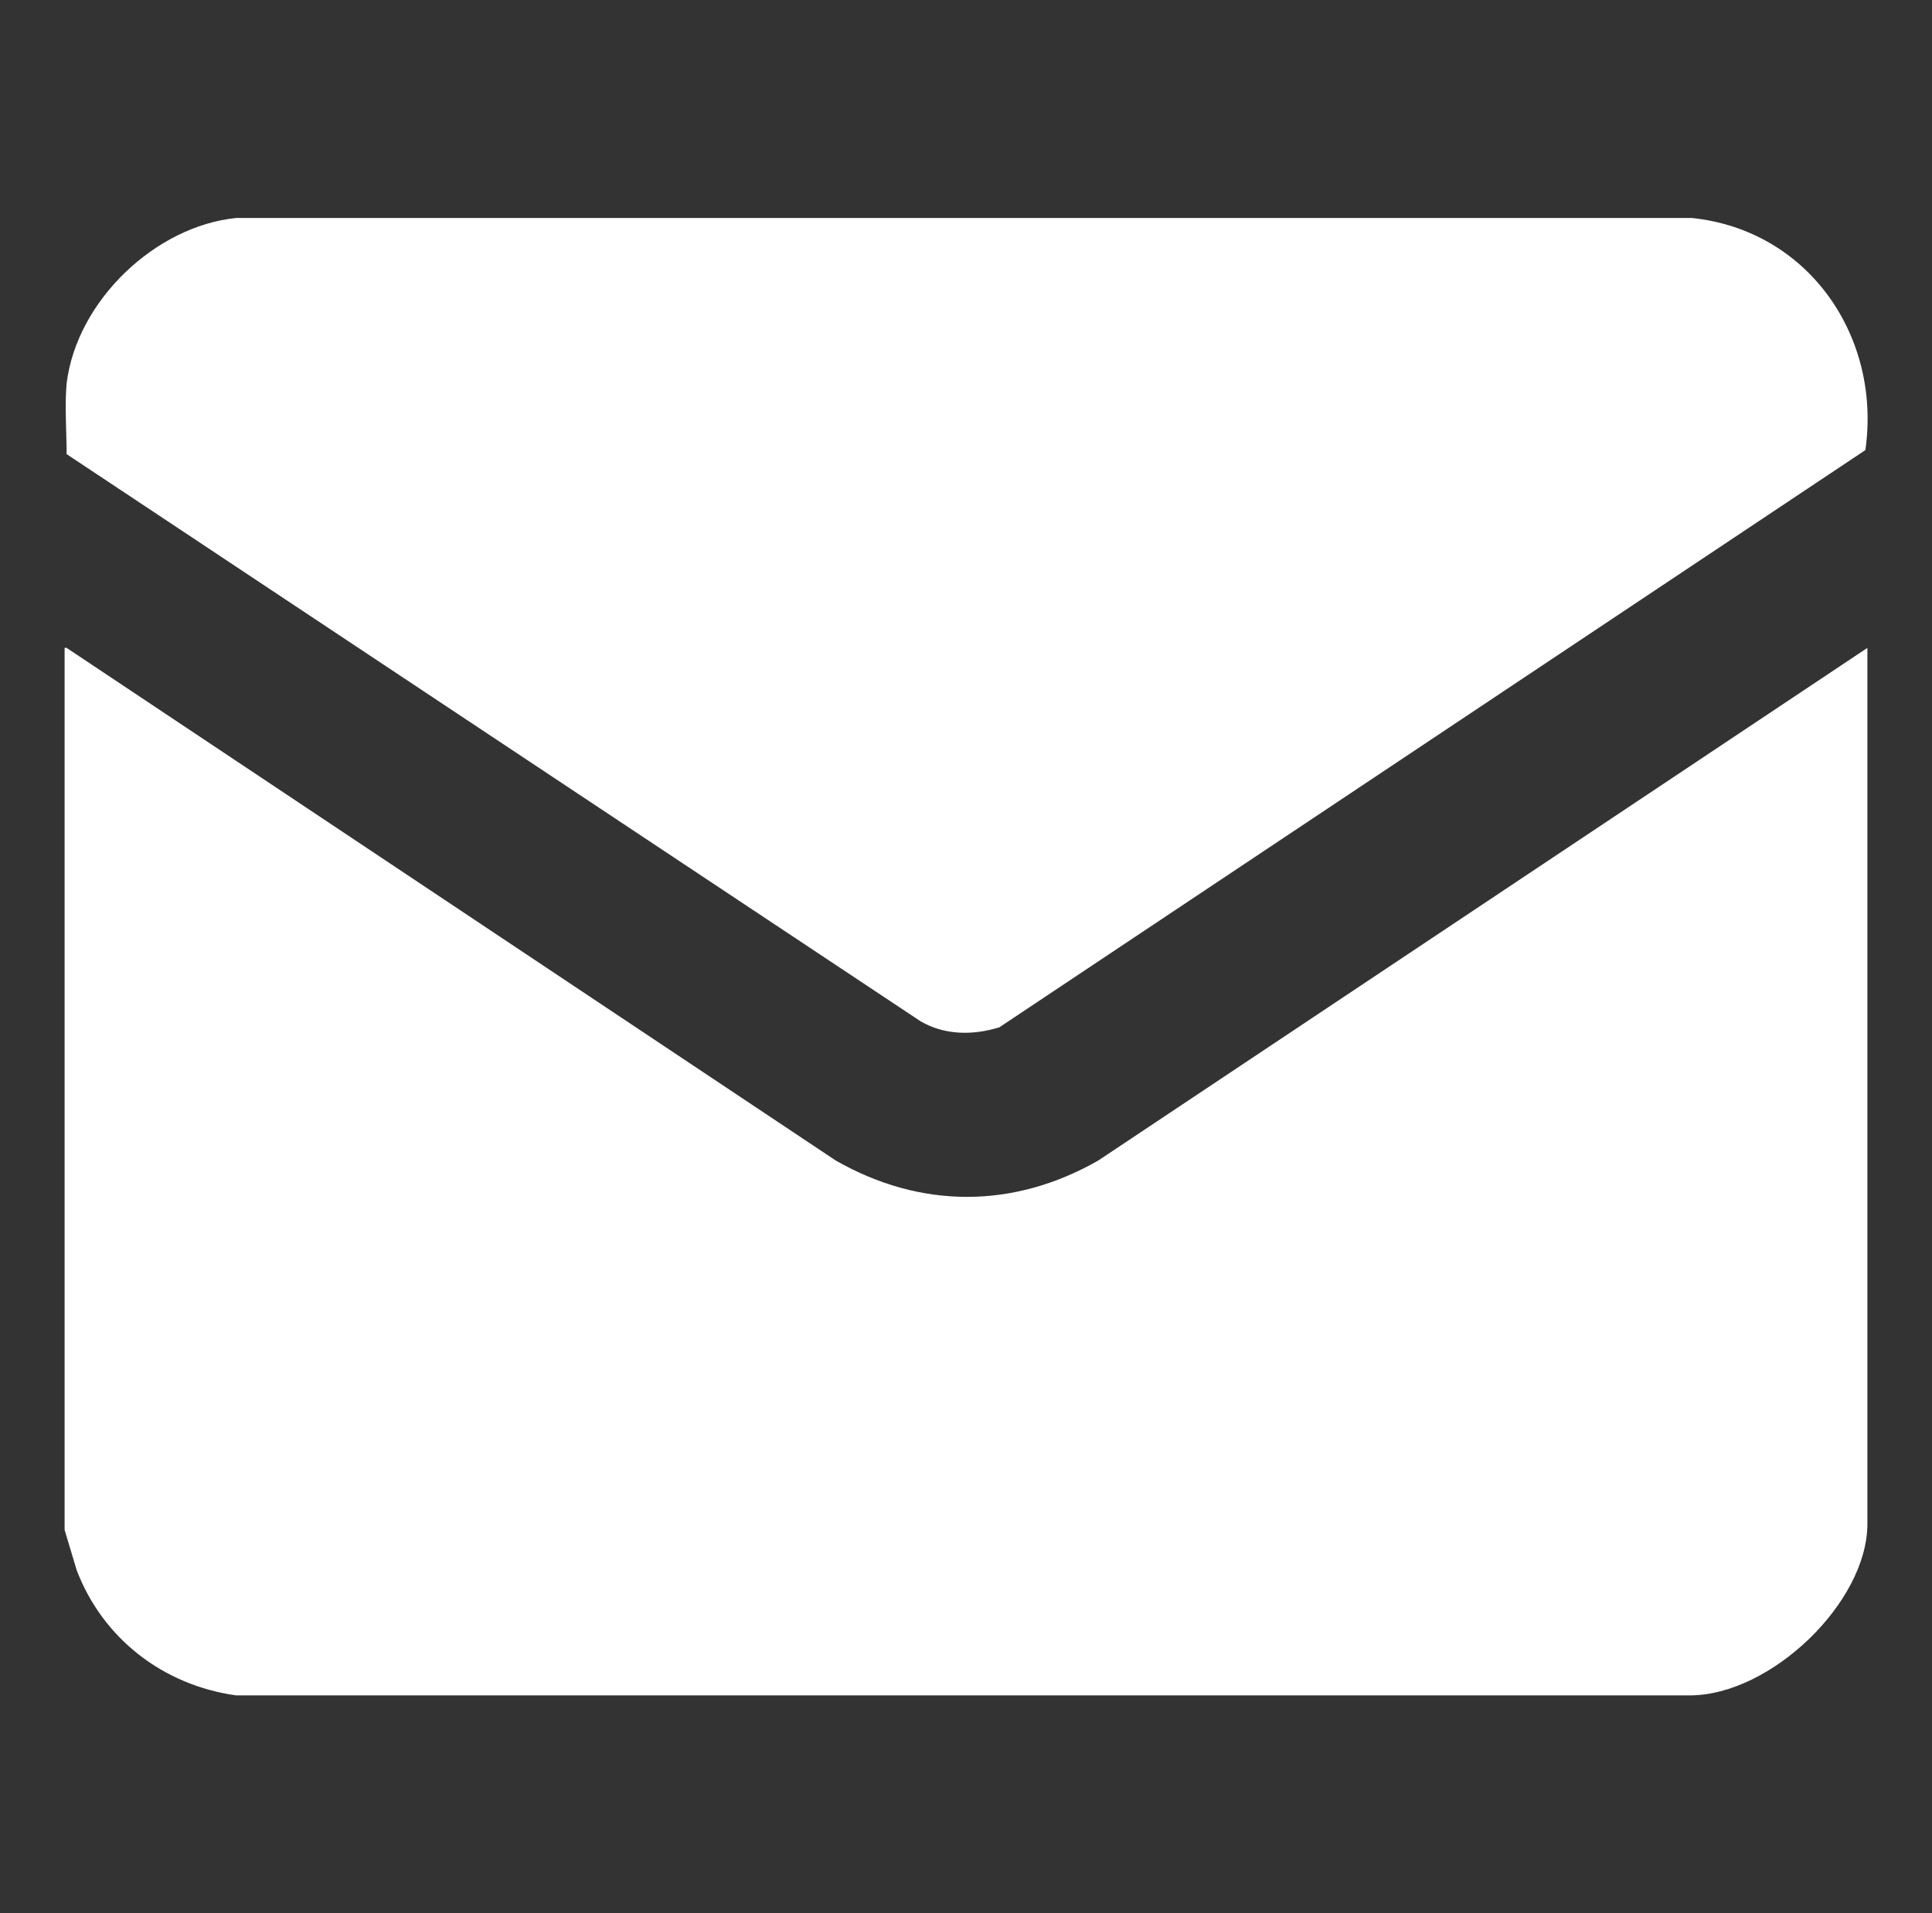
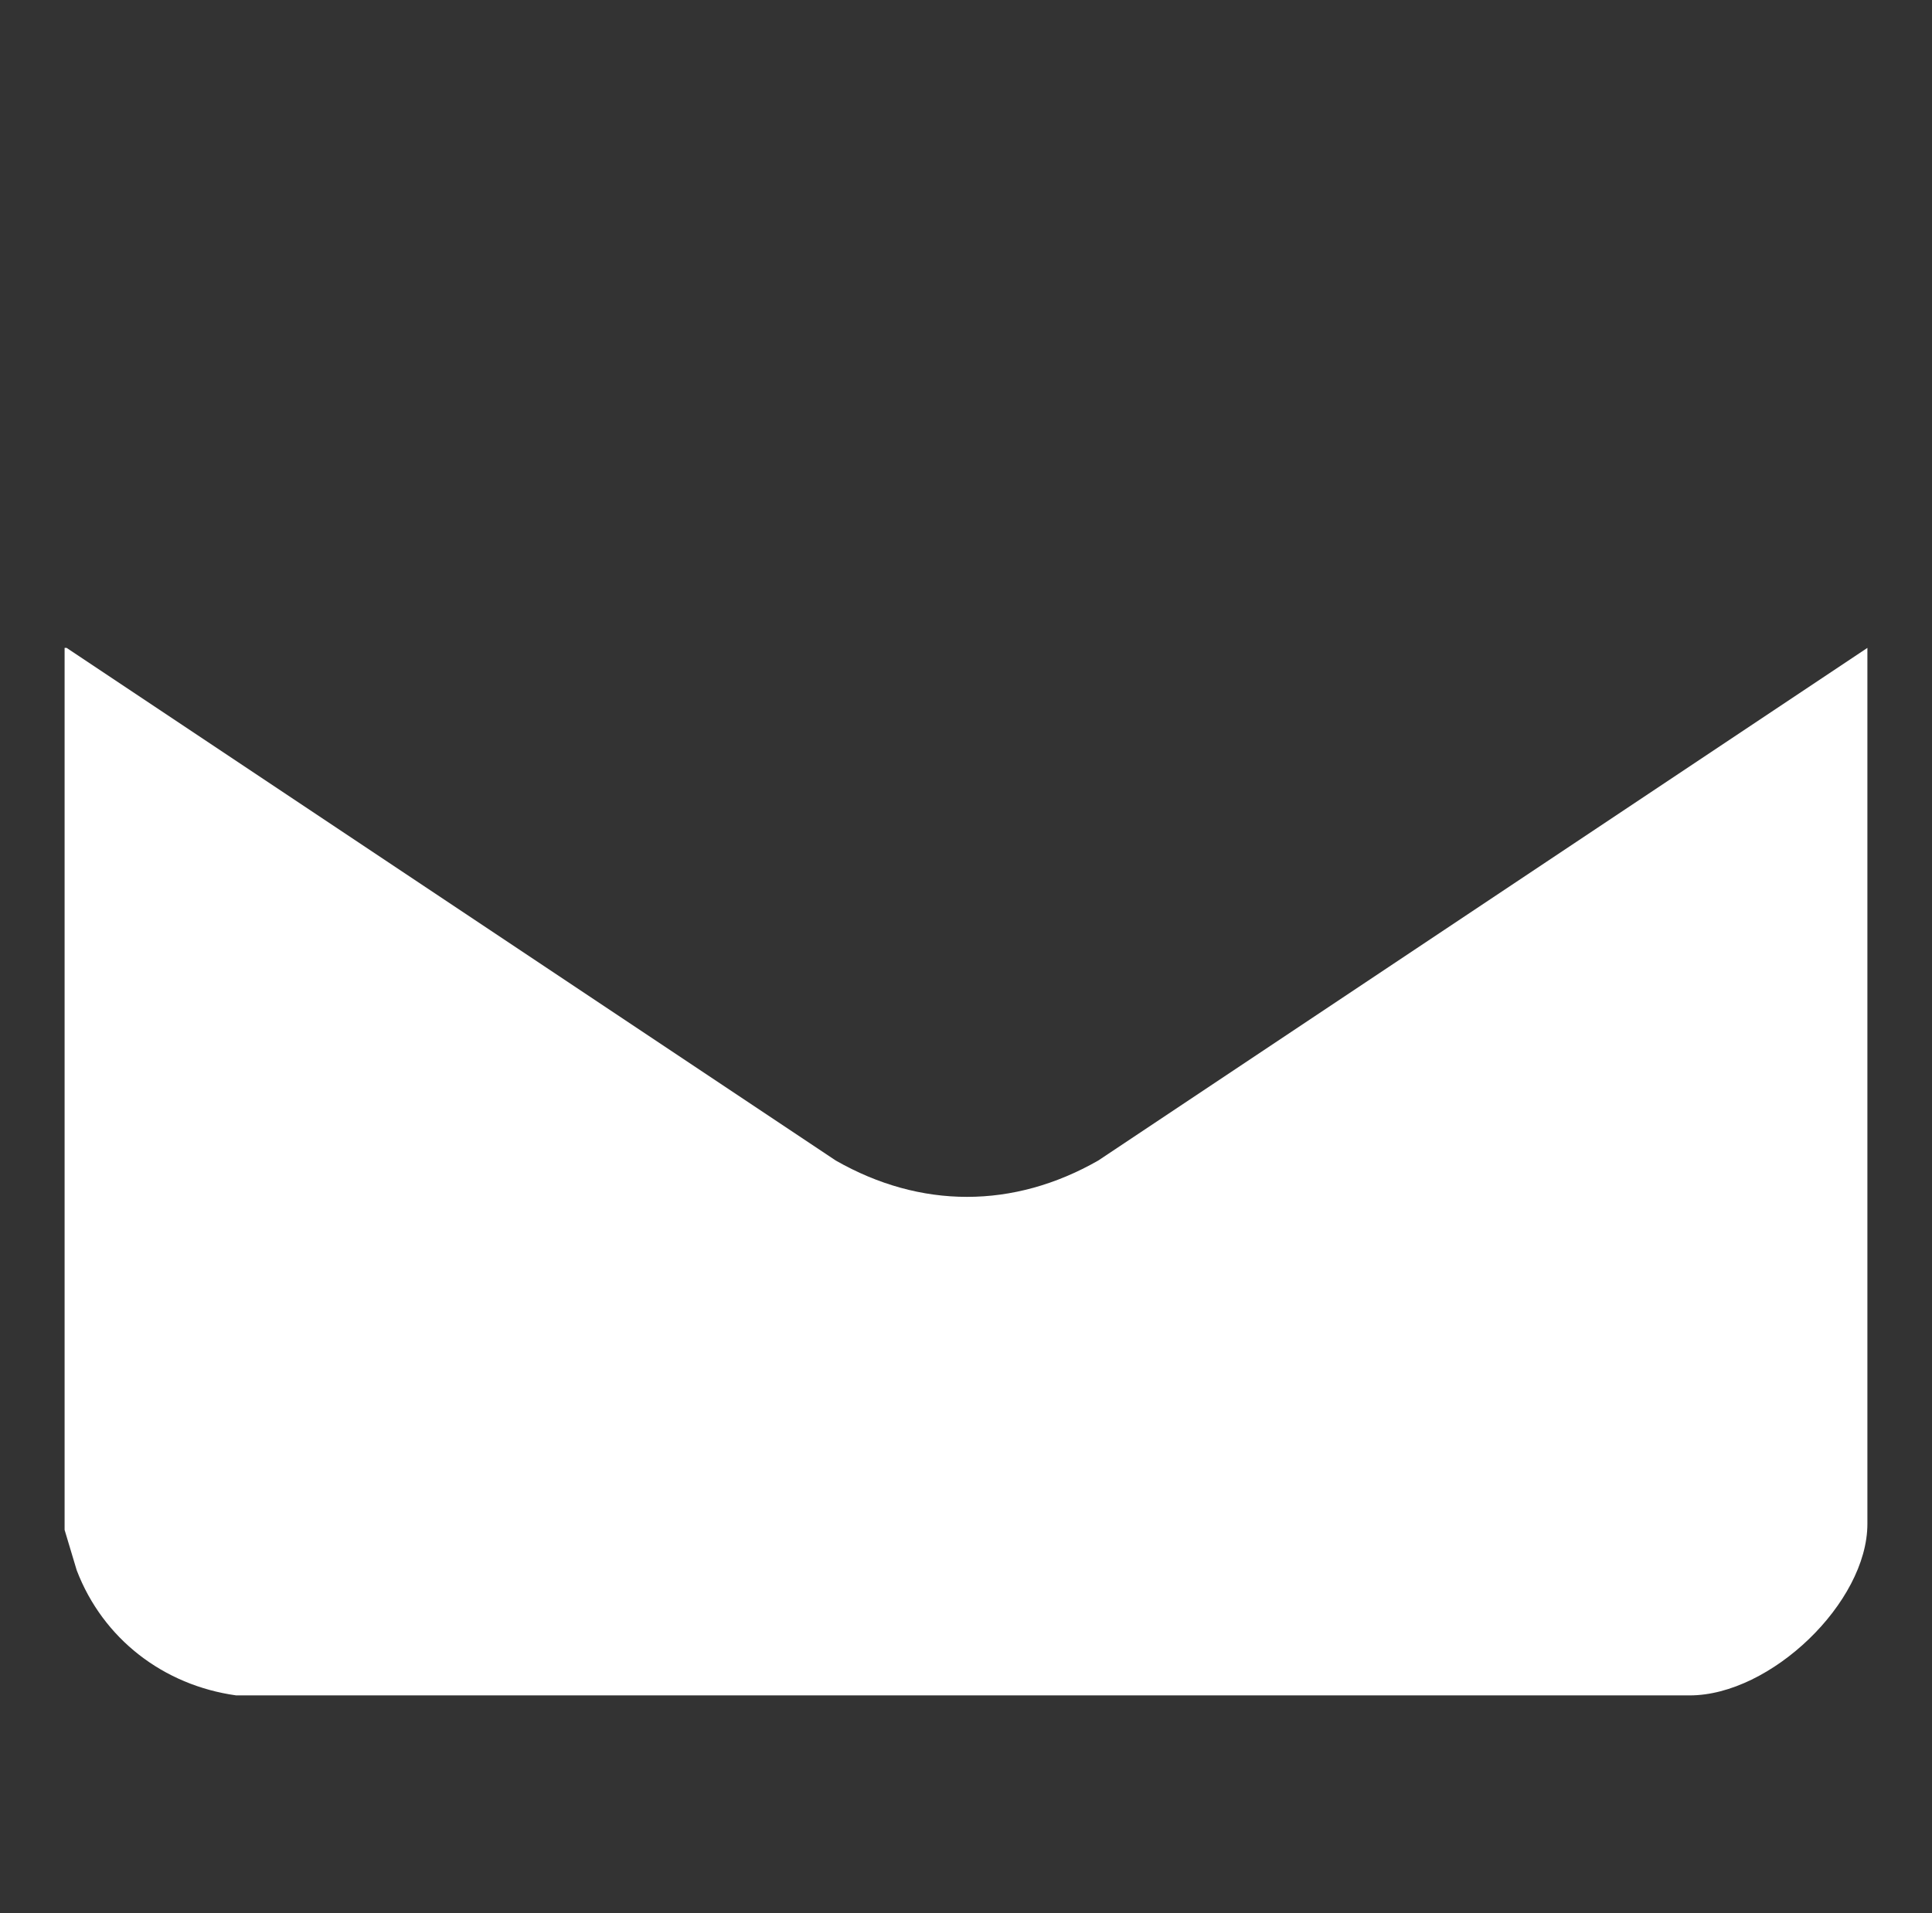
<svg xmlns="http://www.w3.org/2000/svg" id="_圖層_1" viewBox="0 0 95.7 94.8">
  <rect x="0" y="0" width="95.7" height="94.8" fill="#333333" stroke="none" />
  <defs>
    <style>.cls-1{fill:#fff;}</style>
  </defs>
  <path class="cls-1" d="M3.3,32.1l38.1,25.4c4.2,2.4,8.8,2.4,13,0l38.1-25.4v43.4c0,3.9-4.8,8.5-8.8,8.5H11.7c-3.6-.5-6.6-2.8-7.9-6.2l-.6-2v-43.7Z" />
-   <path class="cls-1" d="M3.3,22.5c0-1.1-.1-2.4,0-3.5.5-4.1,4.4-7.8,8.4-8.2h72.1c5.8.6,9.4,5.9,8.6,11.5l-42.9,28.6c-1.3.4-2.7.4-3.9-.3L3.3,22.5Z" />
</svg>